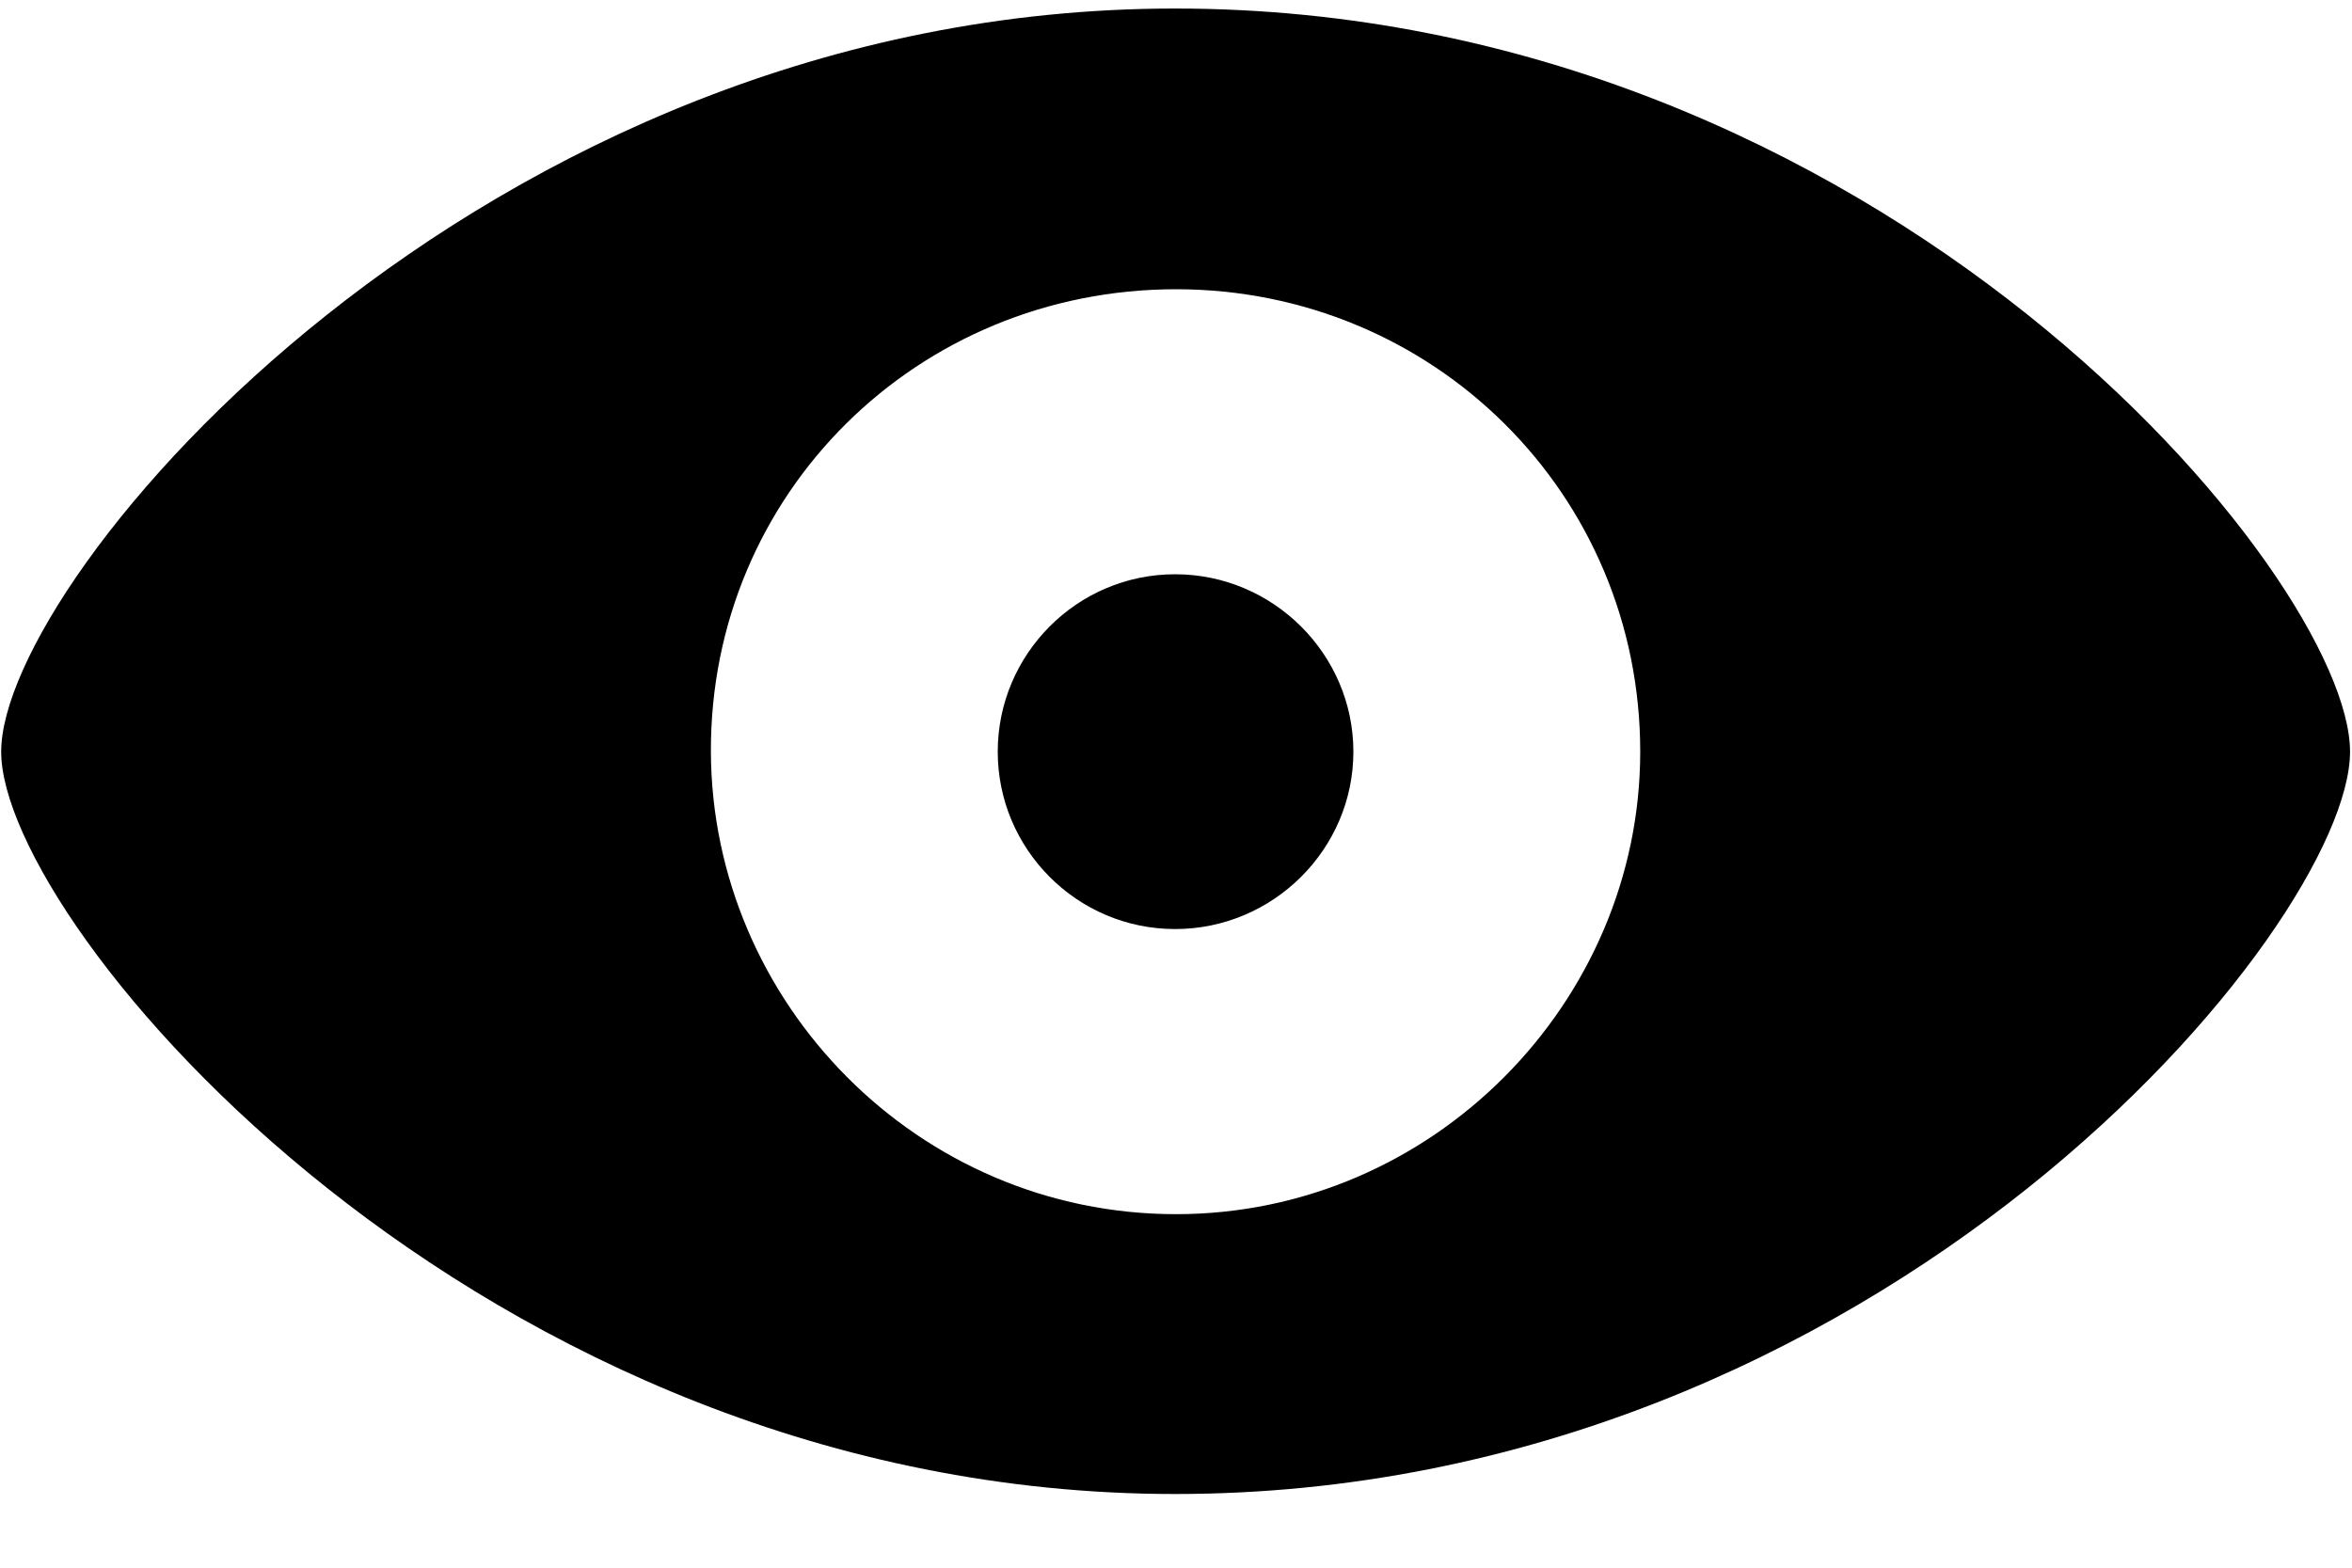
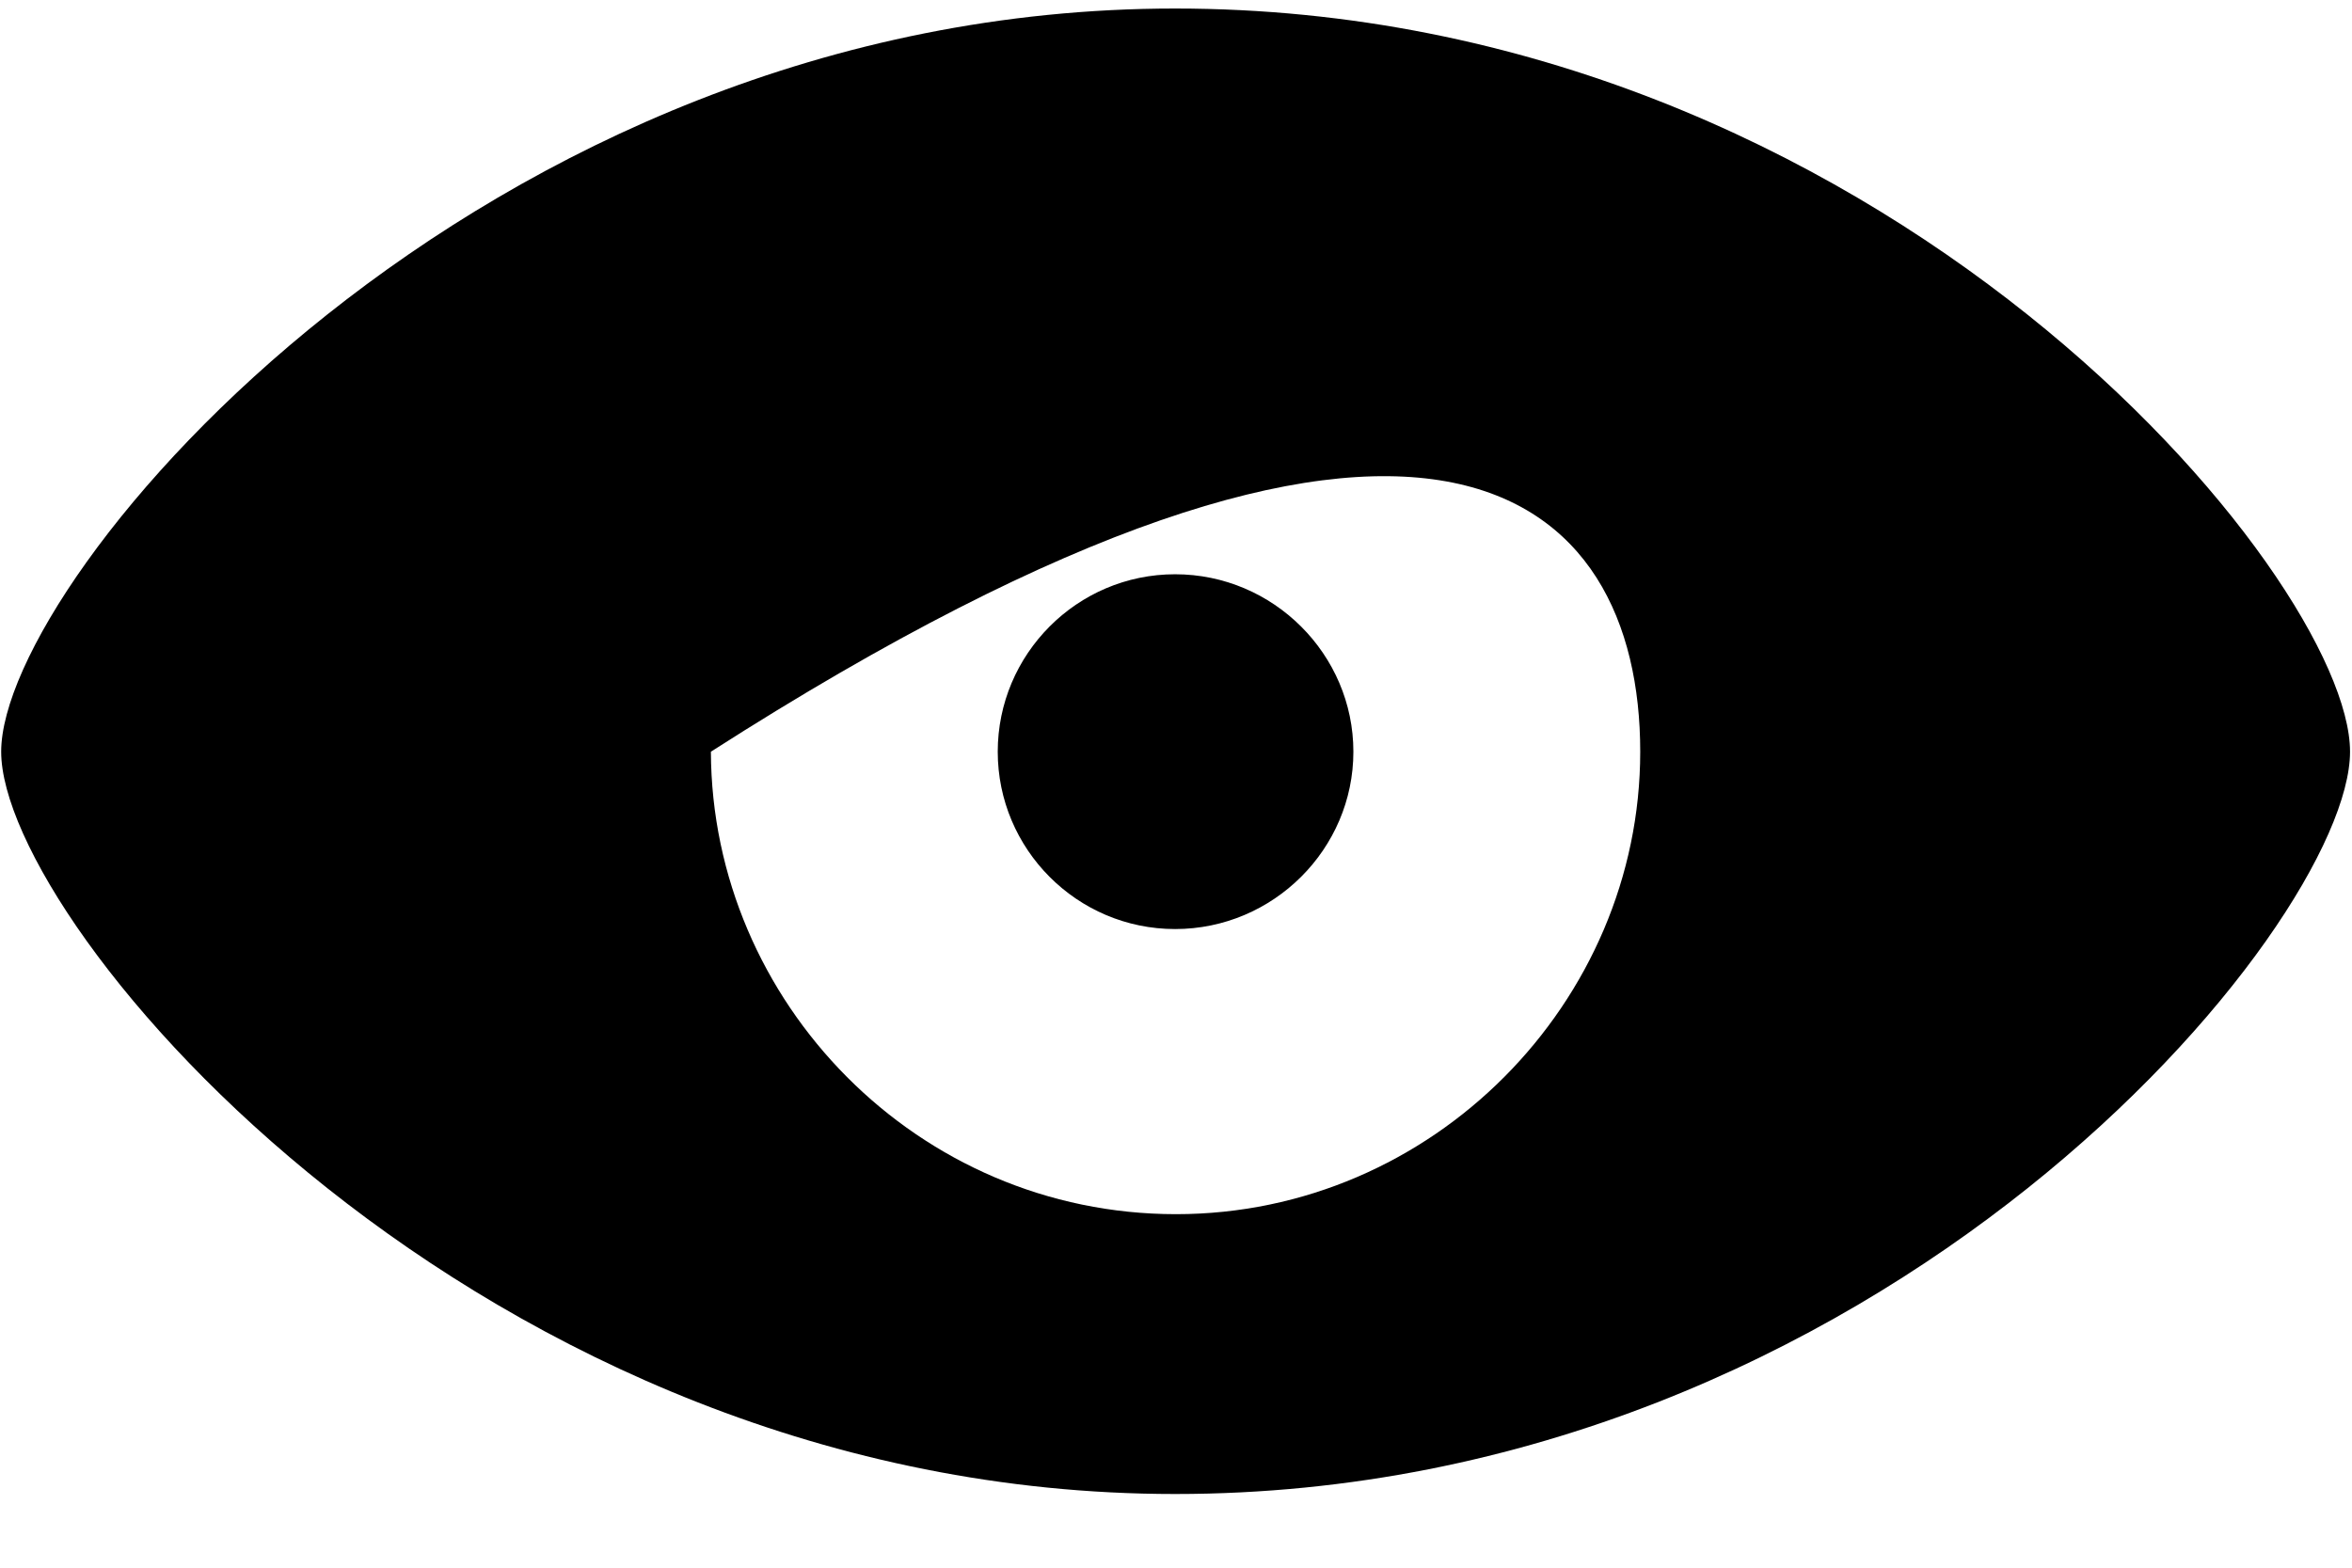
<svg xmlns="http://www.w3.org/2000/svg" width="24" height="16" viewBox="0 0 24 16" fill="none">
-   <path d="M11.991 15.248C19.207 15.248 23.98 9.447 23.98 7.672C23.98 5.888 19.198 0.087 11.991 0.087C4.89 0.087 0.012 5.888 0.012 7.672C0.012 9.447 4.89 15.248 11.991 15.248ZM12 12.392C9.363 12.392 7.263 10.229 7.254 7.672C7.245 5.035 9.363 2.952 12 2.952C14.619 2.952 16.737 5.035 16.737 7.672C16.737 10.229 14.619 12.392 12 12.392ZM11.991 9.482C12.993 9.482 13.81 8.665 13.81 7.672C13.81 6.679 12.993 5.861 11.991 5.861C10.989 5.861 10.181 6.679 10.181 7.672C10.181 8.665 10.989 9.482 11.991 9.482Z" fill="black" />
+   <path d="M11.991 15.248C19.207 15.248 23.98 9.447 23.98 7.672C23.98 5.888 19.198 0.087 11.991 0.087C4.89 0.087 0.012 5.888 0.012 7.672C0.012 9.447 4.89 15.248 11.991 15.248ZM12 12.392C9.363 12.392 7.263 10.229 7.254 7.672C14.619 2.952 16.737 5.035 16.737 7.672C16.737 10.229 14.619 12.392 12 12.392ZM11.991 9.482C12.993 9.482 13.81 8.665 13.81 7.672C13.81 6.679 12.993 5.861 11.991 5.861C10.989 5.861 10.181 6.679 10.181 7.672C10.181 8.665 10.989 9.482 11.991 9.482Z" fill="black" />
</svg>